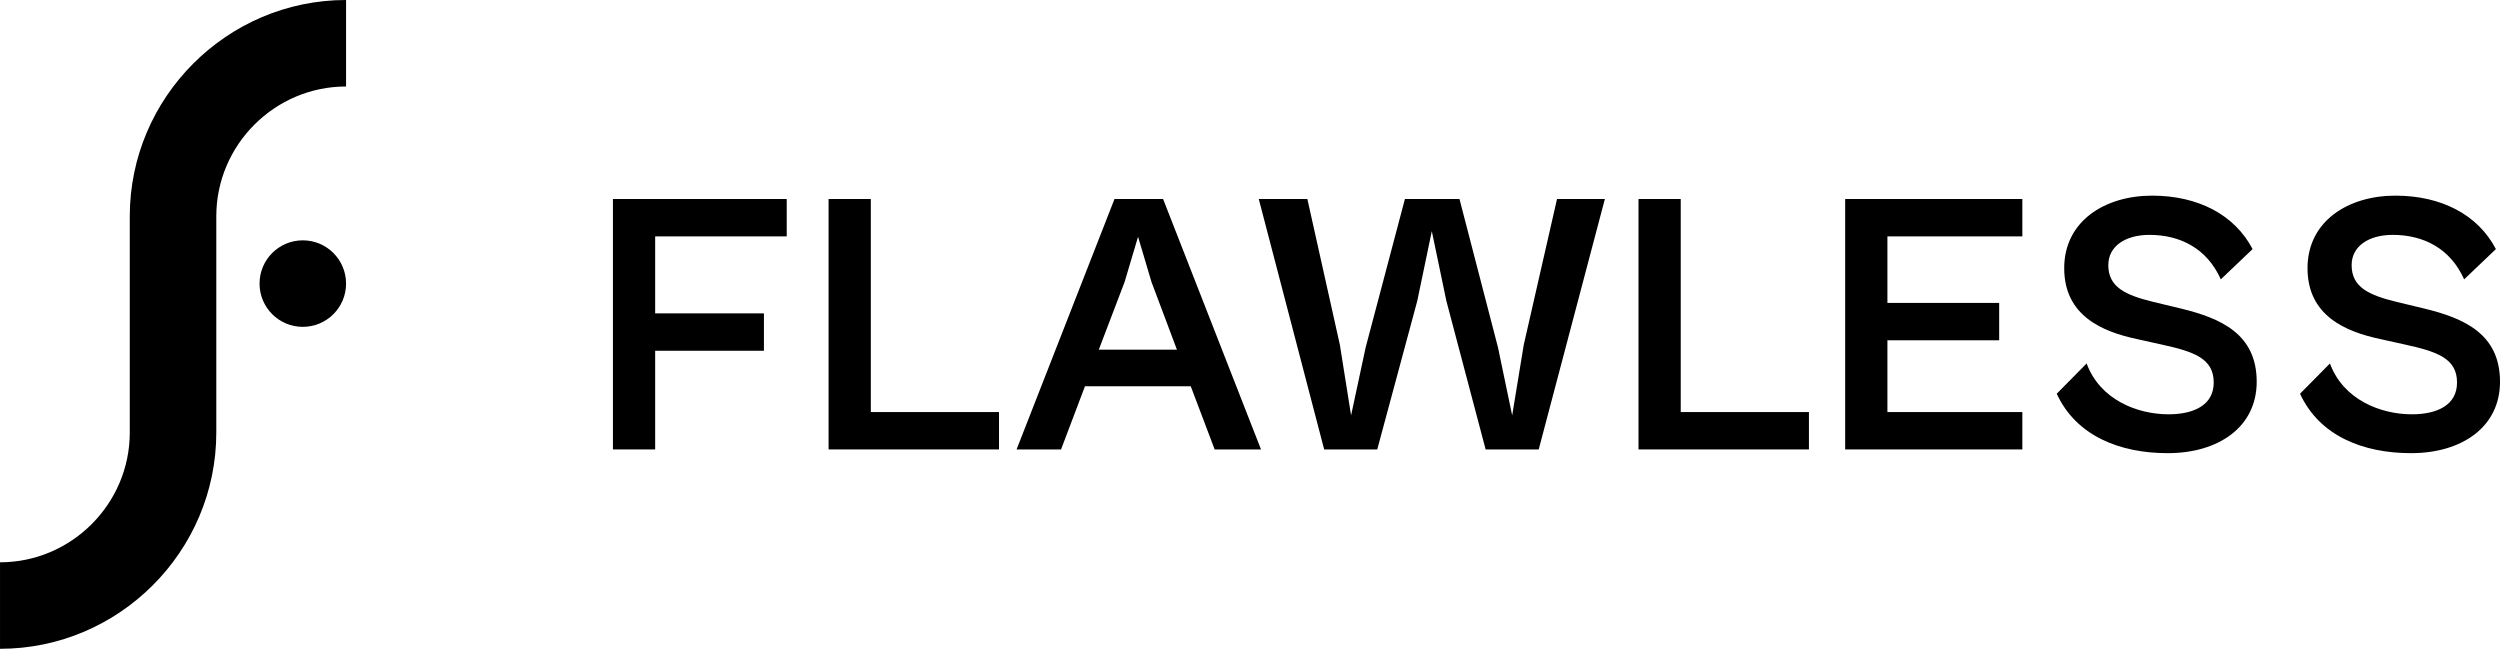
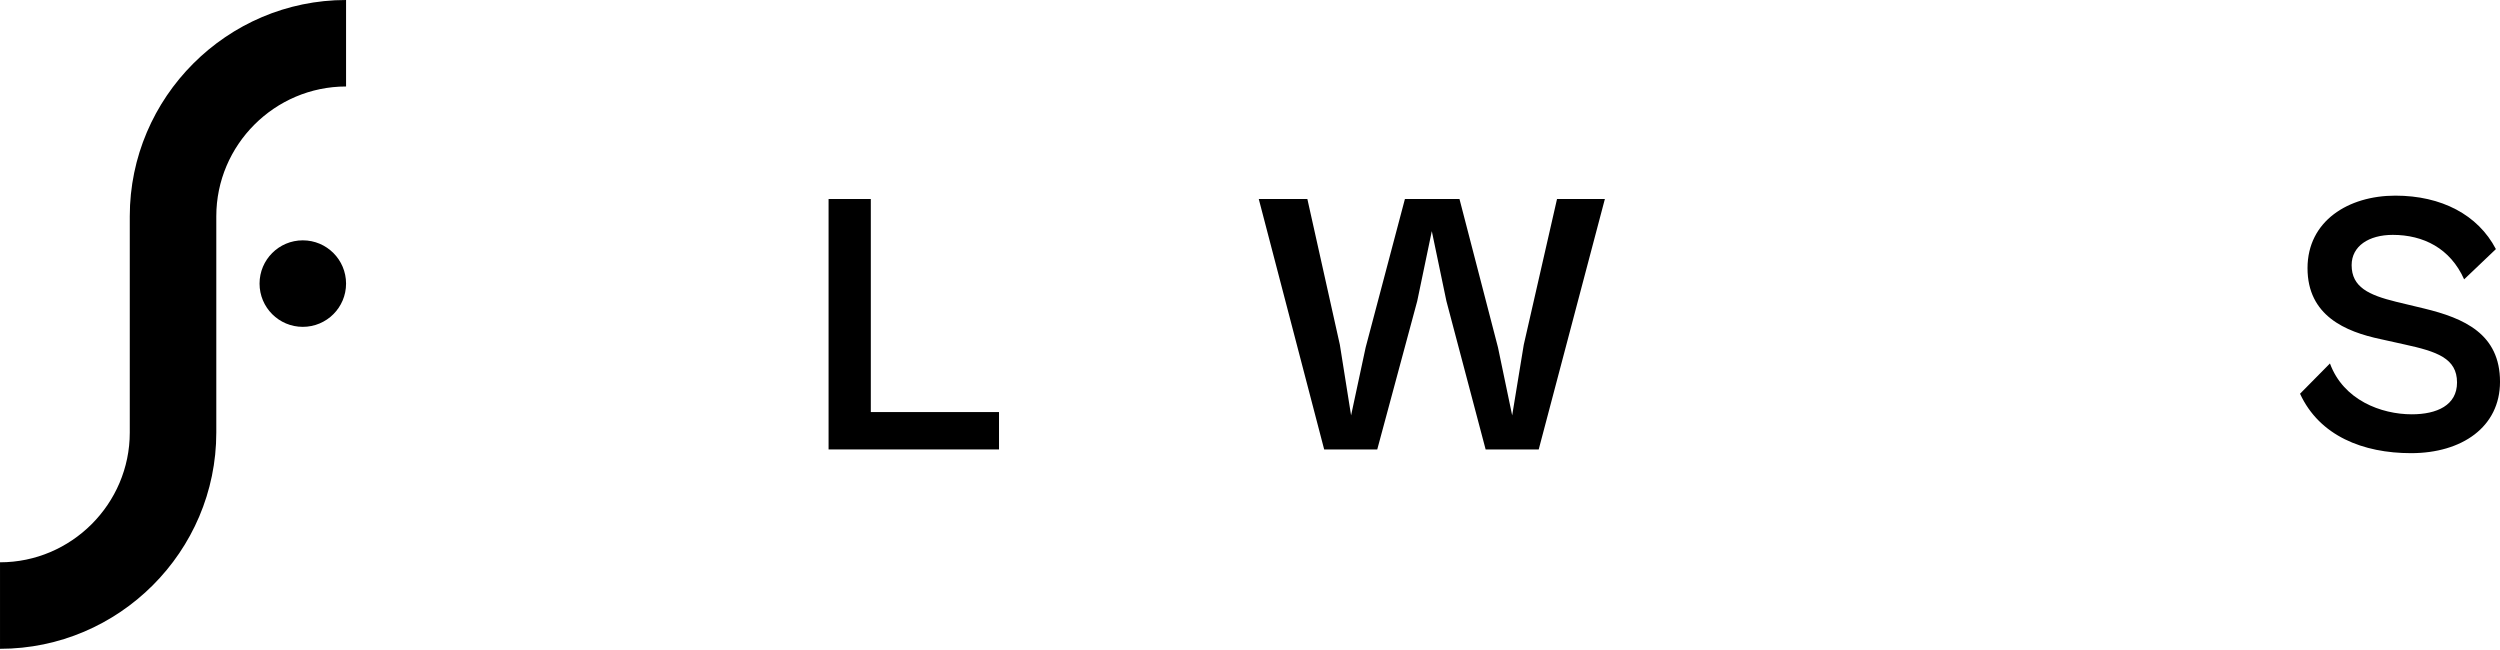
<svg xmlns="http://www.w3.org/2000/svg" xmlns:xlink="http://www.w3.org/1999/xlink" version="1.1" id="Warstwa_1" x="0px" y="0px" width="200px" height="52px" viewBox="0 0 200 52" enable-background="new 0 0 200 52" xml:space="preserve">
  <g>
    <defs>
      <rect id="SVGID_1_" width="200" height="51.904" />
    </defs>
    <clipPath id="SVGID_2_">
      <use xlink:href="#SVGID_1_" overflow="visible" />
    </clipPath>
    <path clip-path="url(#SVGID_2_)" fill-rule="evenodd" clip-rule="evenodd" d="M0,44.984c5.71,0,10.382-4.674,10.382-10.379V17.301   C10.382,7.784,18.168,0,27.685,0v6.919c-5.709,0-10.381,4.674-10.381,10.381v17.305c0,9.516-7.787,17.299-17.303,17.299V44.984z" />
    <path clip-path="url(#SVGID_2_)" fill-rule="evenodd" clip-rule="evenodd" d="M27.685,22.688c0,1.911-1.549,3.46-3.461,3.46   c-1.911,0-3.46-1.549-3.46-3.46c0-1.912,1.549-3.461,3.46-3.461C26.136,19.227,27.685,20.776,27.685,22.688" />
-     <polygon clip-path="url(#SVGID_2_)" points="49.034,35.955 49.034,15.921 62.938,15.921 62.938,18.911 52.413,18.911 52.413,25.07    61.114,25.07 61.114,28.061 52.413,28.061 52.413,35.955  " />
    <polygon clip-path="url(#SVGID_2_)" points="66.286,35.955 66.286,15.921 69.665,15.921 69.665,32.965 79.921,32.965    79.921,35.955  " />
-     <path clip-path="url(#SVGID_2_)" d="M81.326,35.955L89.16,15.92h3.887l7.834,20.035h-3.708L95.259,30.9h-8.461l-1.914,5.055H81.326   z M87.904,27.971h6.25l-2.034-5.412l-1.076-3.618l-1.076,3.618L87.904,27.971z" />
    <polygon clip-path="url(#SVGID_2_)" points="105.934,35.955 100.701,15.921 104.589,15.921 107.189,27.582 108.087,33.232    109.253,27.791 112.393,15.921 116.758,15.921 119.838,27.791 120.974,33.232 121.901,27.582 124.562,15.921 128.39,15.921    123.097,35.955 118.851,35.955 115.712,24.083 114.545,18.492 113.379,24.083 110.18,35.955  " />
-     <polygon clip-path="url(#SVGID_2_)" points="131.08,35.955 131.08,15.921 134.458,15.921 134.458,32.965 144.714,32.965    144.714,35.955  " />
-     <polygon clip-path="url(#SVGID_2_)" points="147.614,35.955 147.614,15.921 161.788,15.921 161.788,18.911 150.993,18.911    150.993,24.233 159.934,24.233 159.934,27.223 150.993,27.223 150.993,32.965 161.788,32.965 161.788,35.955  " />
-     <path clip-path="url(#SVGID_2_)" d="M164.538,31.498l2.393-2.422c1.076,2.932,4.096,4.068,6.548,4.068   c2.003,0,3.618-0.719,3.618-2.543c0-1.943-1.615-2.482-4.217-3.049l-1.883-0.418c-2.842-0.599-5.861-1.885-5.861-5.682   c0-3.768,3.26-5.801,7.027-5.801c3.678,0,6.607,1.524,8.043,4.276l-2.542,2.421c-1.106-2.481-3.259-3.558-5.71-3.558   c-1.915,0-3.29,0.897-3.29,2.421c0,1.765,1.375,2.392,3.558,2.931l2.243,0.539c3.199,0.776,6.07,2.032,6.07,5.861   c0,3.617-3.05,5.711-7.117,5.711C169.591,36.254,166.093,34.877,164.538,31.498" />
    <path clip-path="url(#SVGID_2_)" d="M184.003,31.498l2.393-2.422c1.076,2.932,4.096,4.068,6.548,4.068   c2.003,0,3.618-0.719,3.618-2.543c0-1.943-1.615-2.482-4.216-3.049l-1.884-0.418c-2.842-0.599-5.861-1.885-5.861-5.682   c0-3.768,3.26-5.801,7.027-5.801c3.678,0,6.607,1.524,8.043,4.276l-2.541,2.421c-1.106-2.481-3.26-3.558-5.711-3.558   c-1.914,0-3.289,0.897-3.289,2.421c0,1.765,1.375,2.392,3.558,2.931l2.243,0.539c3.199,0.776,6.069,2.032,6.069,5.861   c0,3.617-3.05,5.711-7.116,5.711C189.056,36.254,185.558,34.877,184.003,31.498" />
  </g>
</svg>